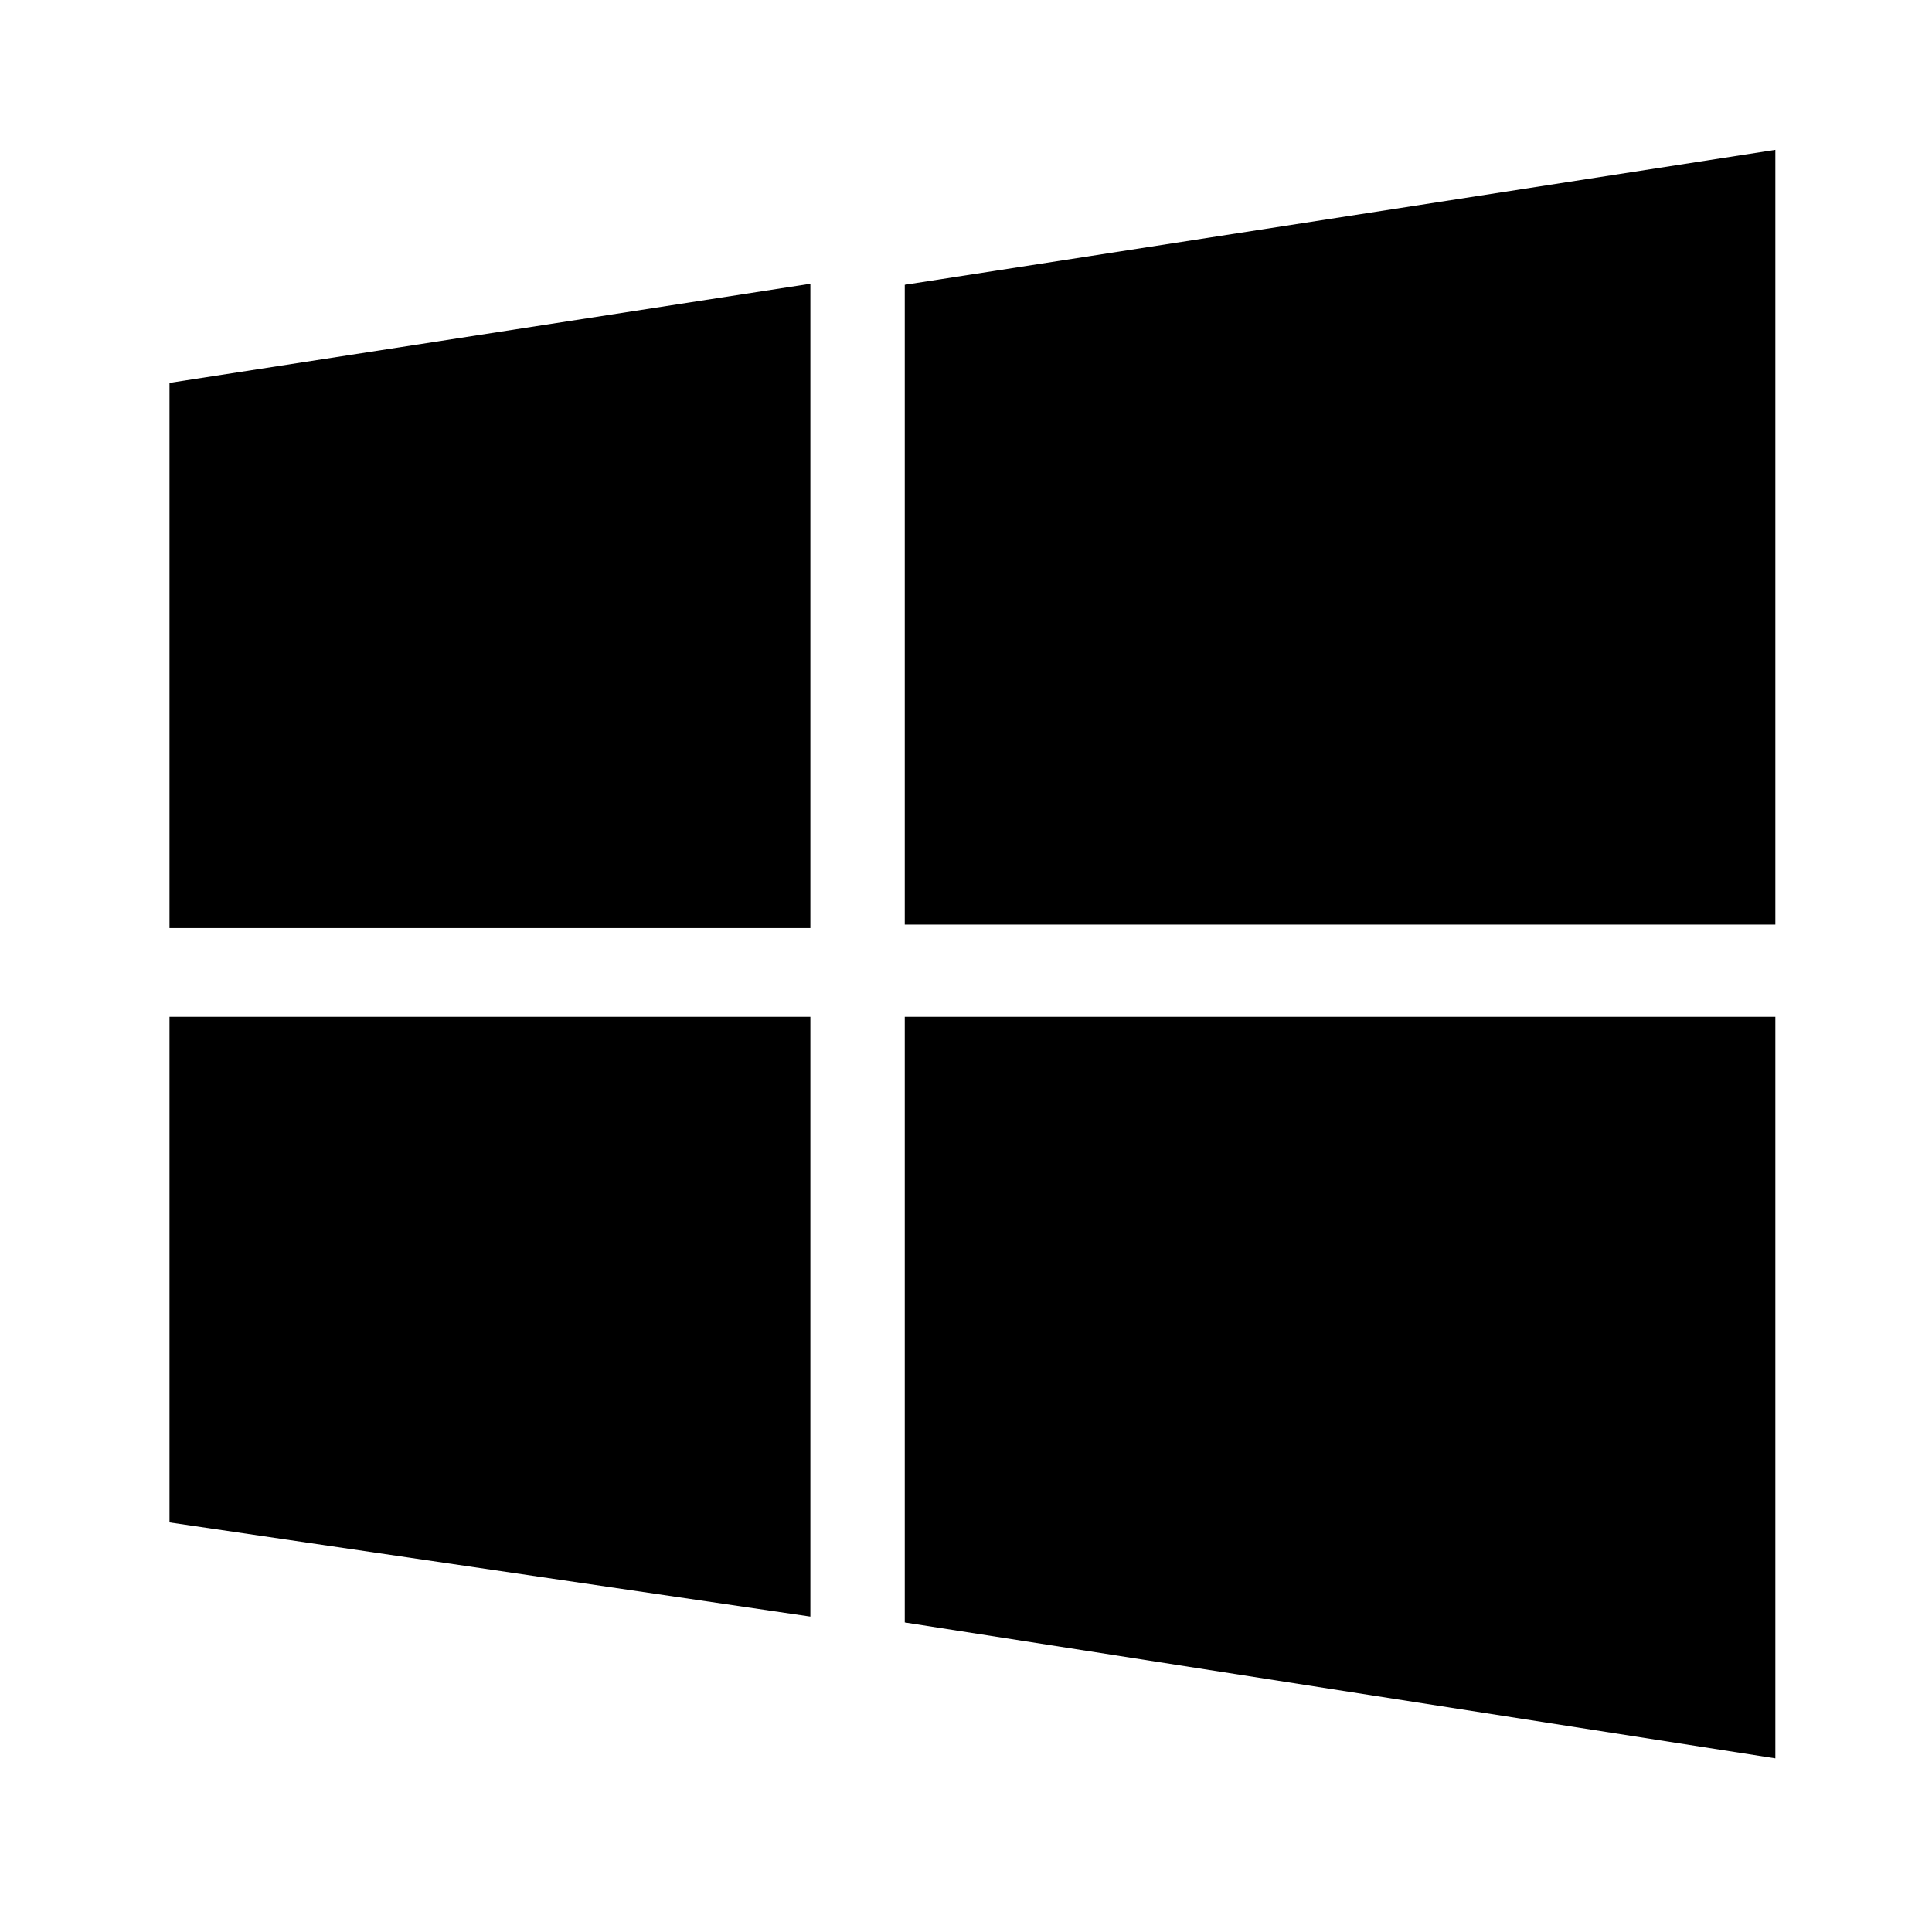
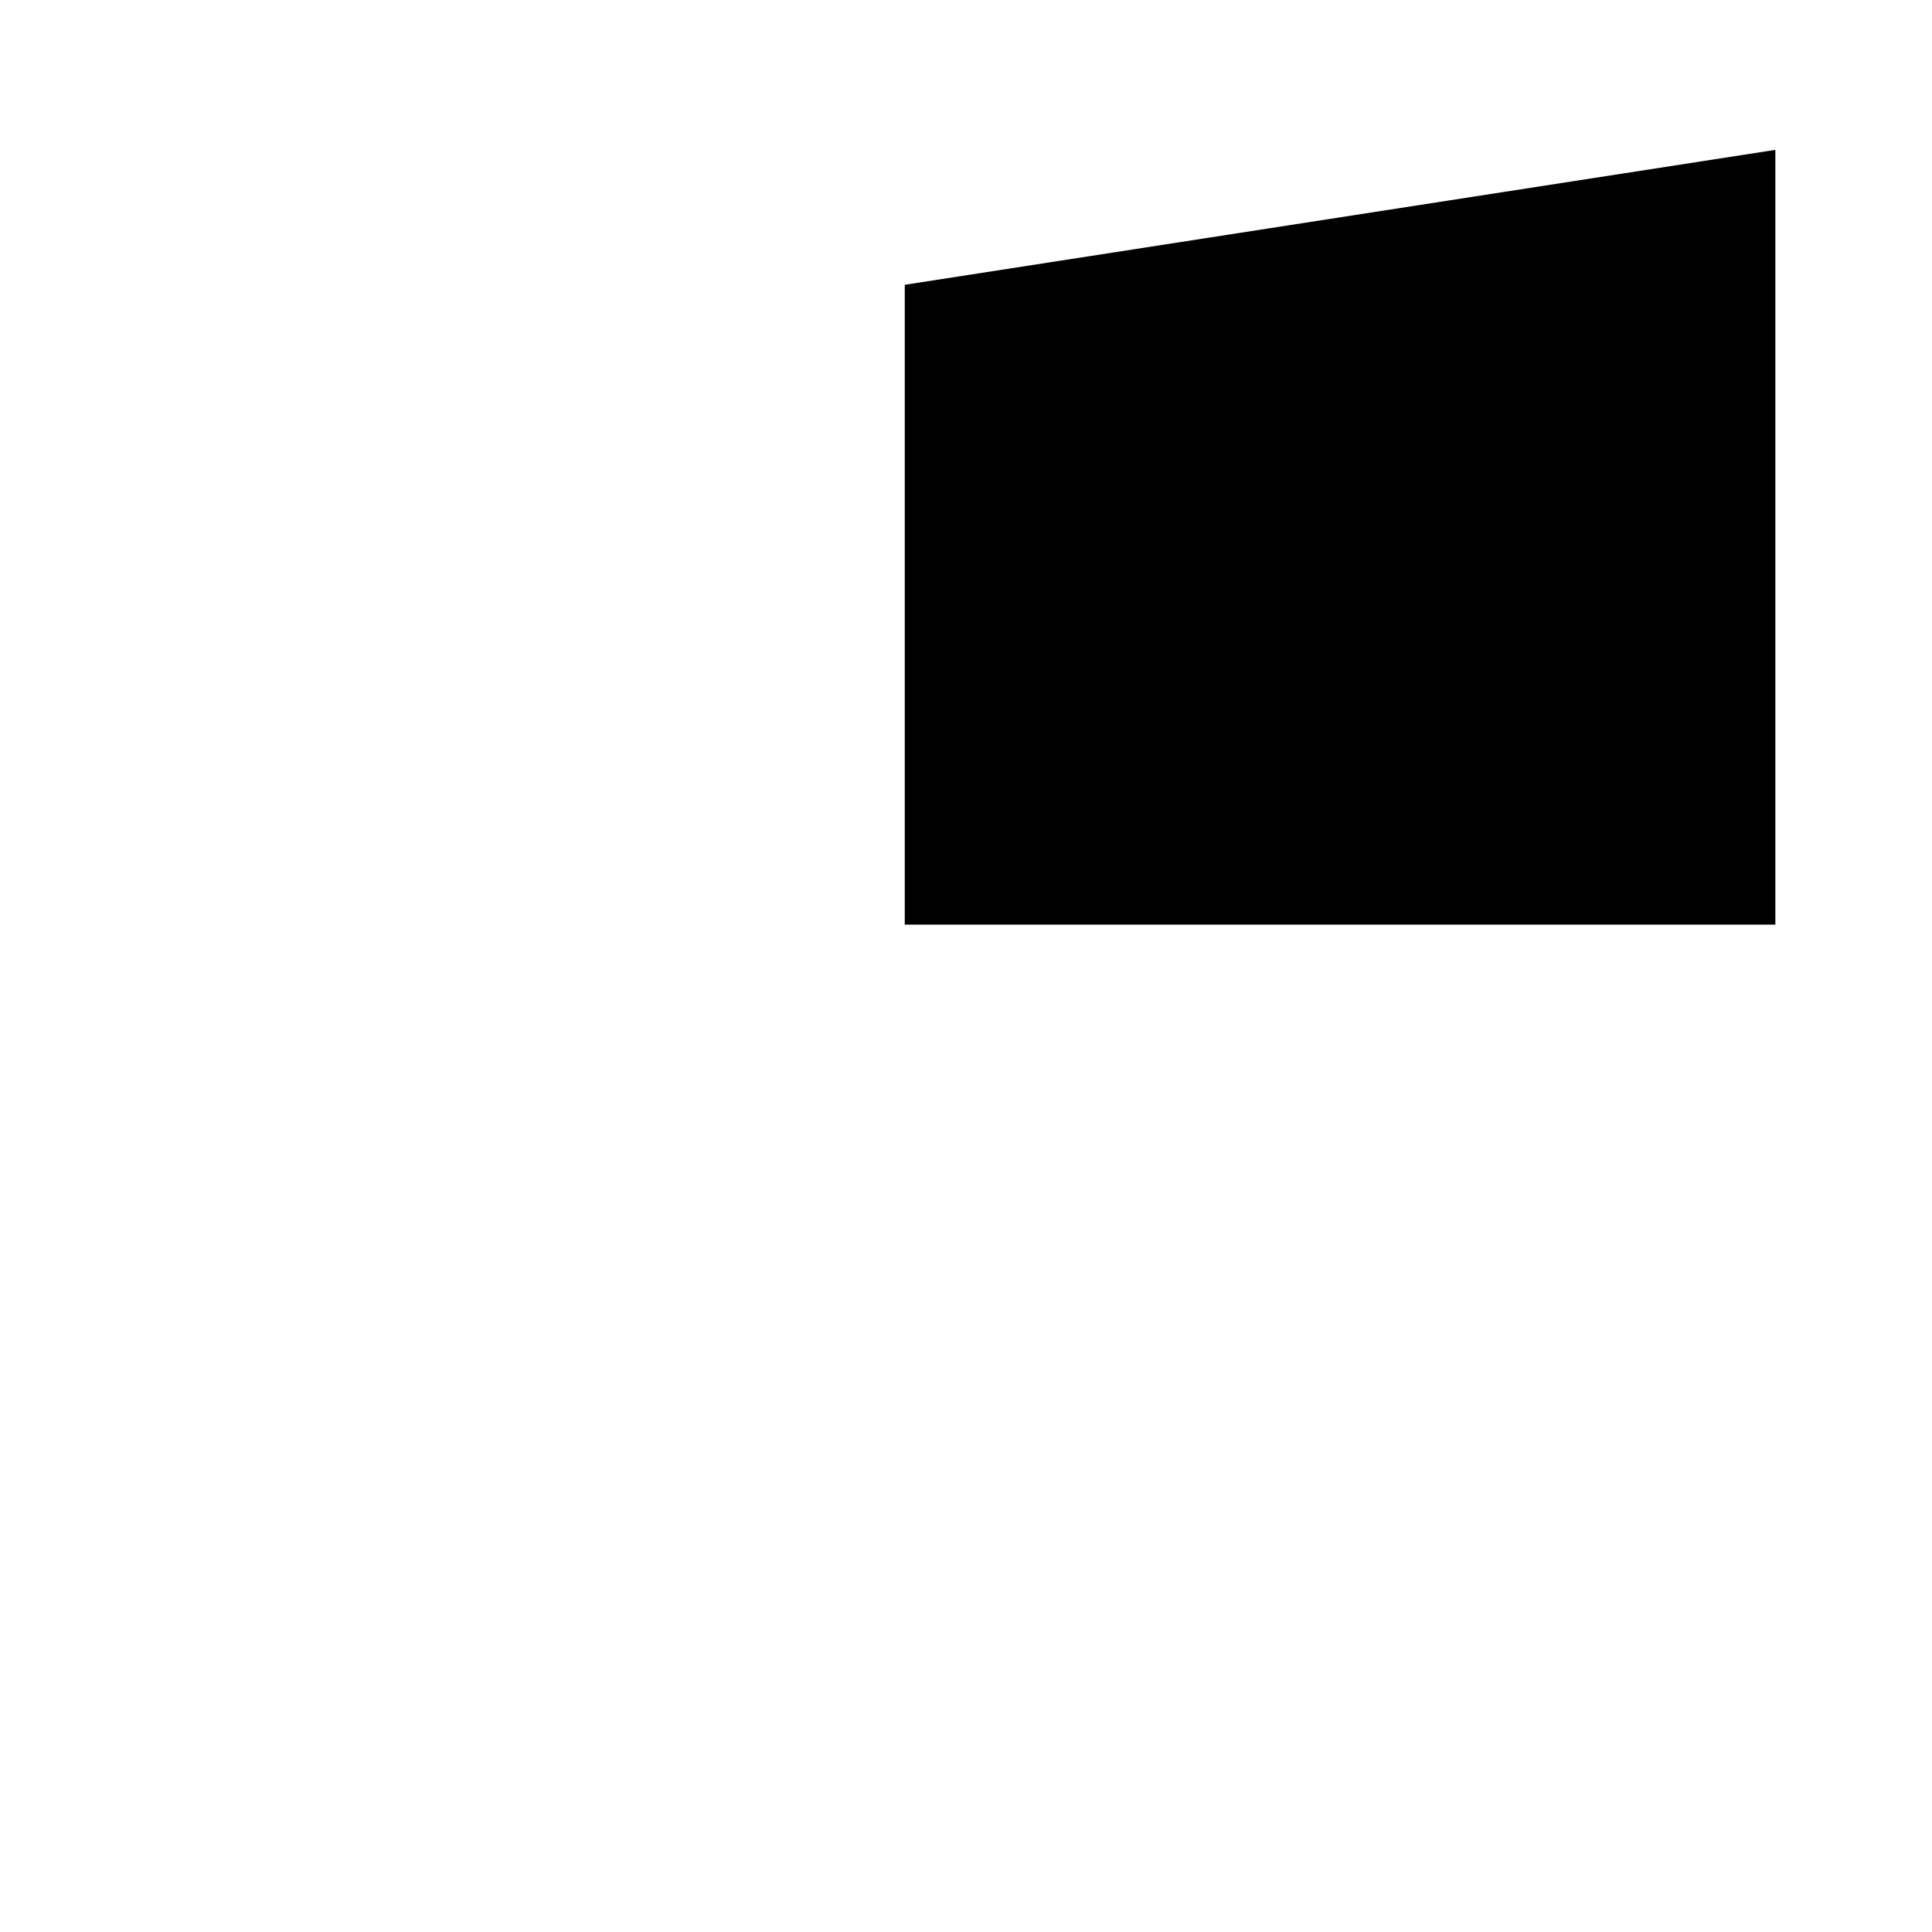
<svg xmlns="http://www.w3.org/2000/svg" fill="none" version="1.1" width="49" height="49" viewBox="0 0 49 49">
  <defs>
    <clipPath id="master_svg0_240_056">
      <rect x="0" y="0" width="49" height="49" rx="0" />
    </clipPath>
  </defs>
  <g clip-path="url(#master_svg0_240_056)">
    <g>
-       <path d="M4.299,9.711L4.299,23.538L20.553,23.538L20.553,7.197L4.299,9.711Z" fill-rule="evenodd" fill="#000000" fill-opacity="1" style="mix-blend-mode:passthrough" />
-     </g>
+       </g>
    <g>
      <path d="M45.027,3.801L22.947,7.223L22.947,23.451L45.027,23.451L45.027,3.801Z" fill-rule="evenodd" fill="#000000" fill-opacity="1" style="mix-blend-mode:passthrough" />
    </g>
    <g>
-       <path d="M4.299,25.788L4.299,38.612L20.553,41L20.553,25.788L4.299,25.788Z" fill-rule="evenodd" fill="#000000" fill-opacity="1" style="mix-blend-mode:passthrough" />
-     </g>
+       </g>
    <g>
-       <path d="M22.947,25.788L22.947,41.149L45.027,44.596L45.027,25.788L22.947,25.788Z" fill-rule="evenodd" fill="#000000" fill-opacity="1" style="mix-blend-mode:passthrough" />
-     </g>
+       </g>
  </g>
</svg>